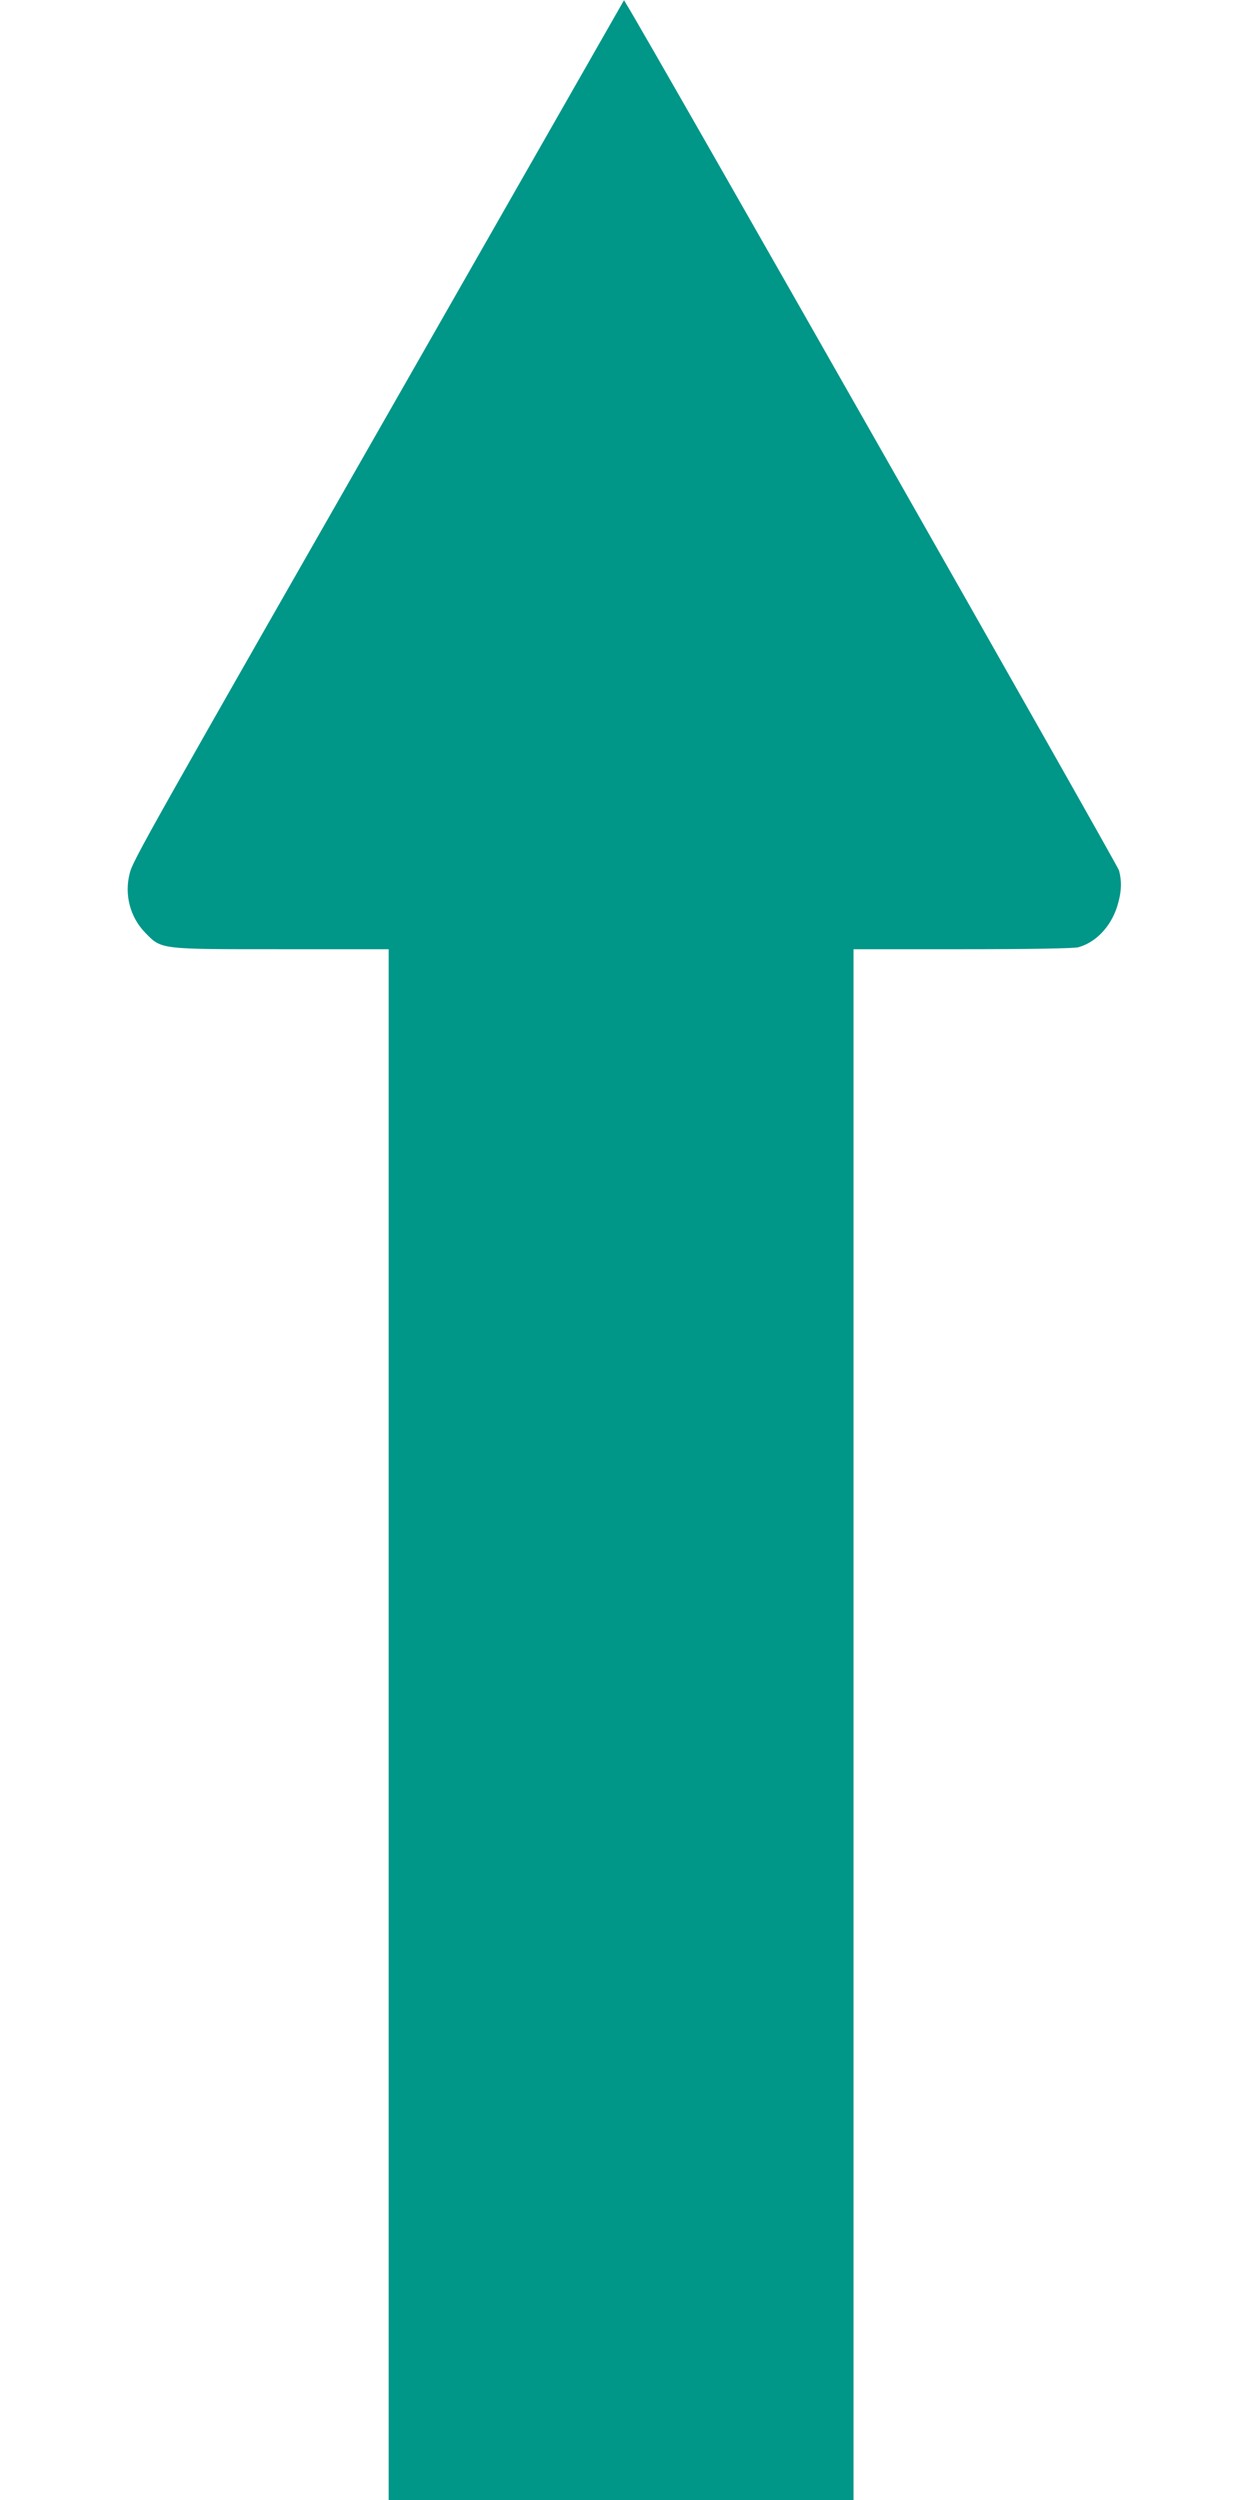
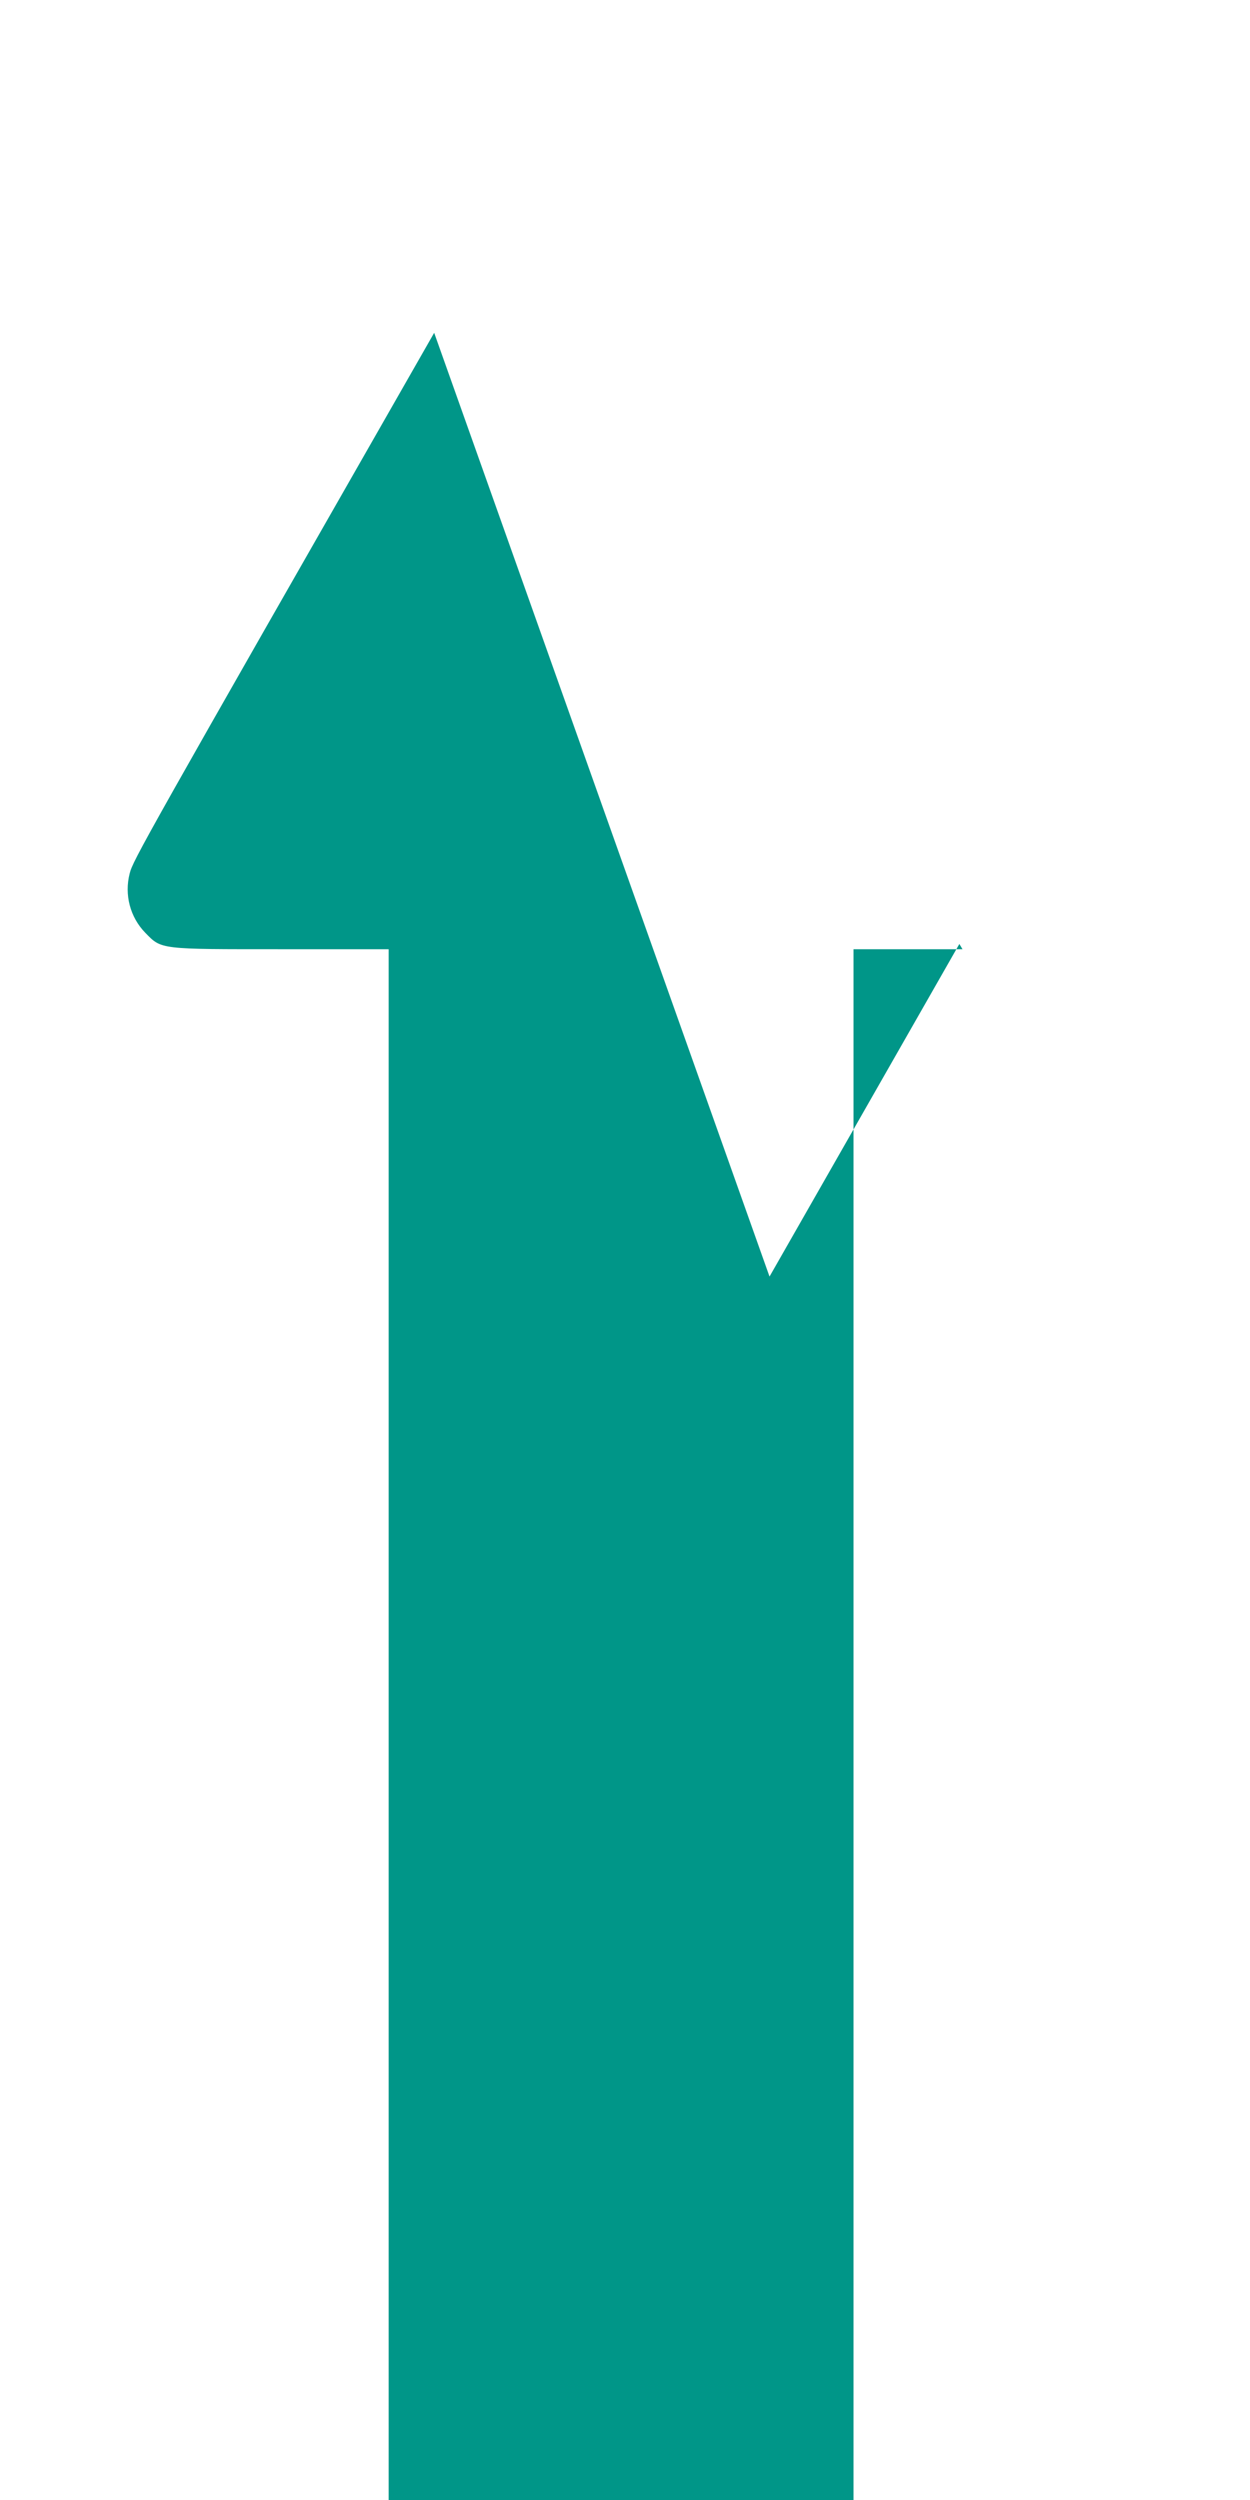
<svg xmlns="http://www.w3.org/2000/svg" version="1.0" width="640pt" height="1280pt" viewBox="0 0 640 1280" preserveAspectRatio="xMidYMid meet">
  <g transform="translate(0,1280) scale(0.1,-0.1)" fill="#009688" stroke="none">
-     <path d="M2223 11096 c-1493 -2613 -1542 -2700 -1559 -2768 -28 -109 2 -224 80 -304 84 -86 70 -84 703 -84 l543 0 0 -3970 0 -3970 1190 0 1190 0 0 3970 0 3970 558 0 c342 0 571 4 593 10 90 25 166 105 199 209 22 71 25 127 9 185 -8 29 -2418 4268 -2518 4428 l-16 27 -972 -1703z" />
+     <path d="M2223 11096 c-1493 -2613 -1542 -2700 -1559 -2768 -28 -109 2 -224 80 -304 84 -86 70 -84 703 -84 l543 0 0 -3970 0 -3970 1190 0 1190 0 0 3970 0 3970 558 0 l-16 27 -972 -1703z" />
  </g>
</svg>